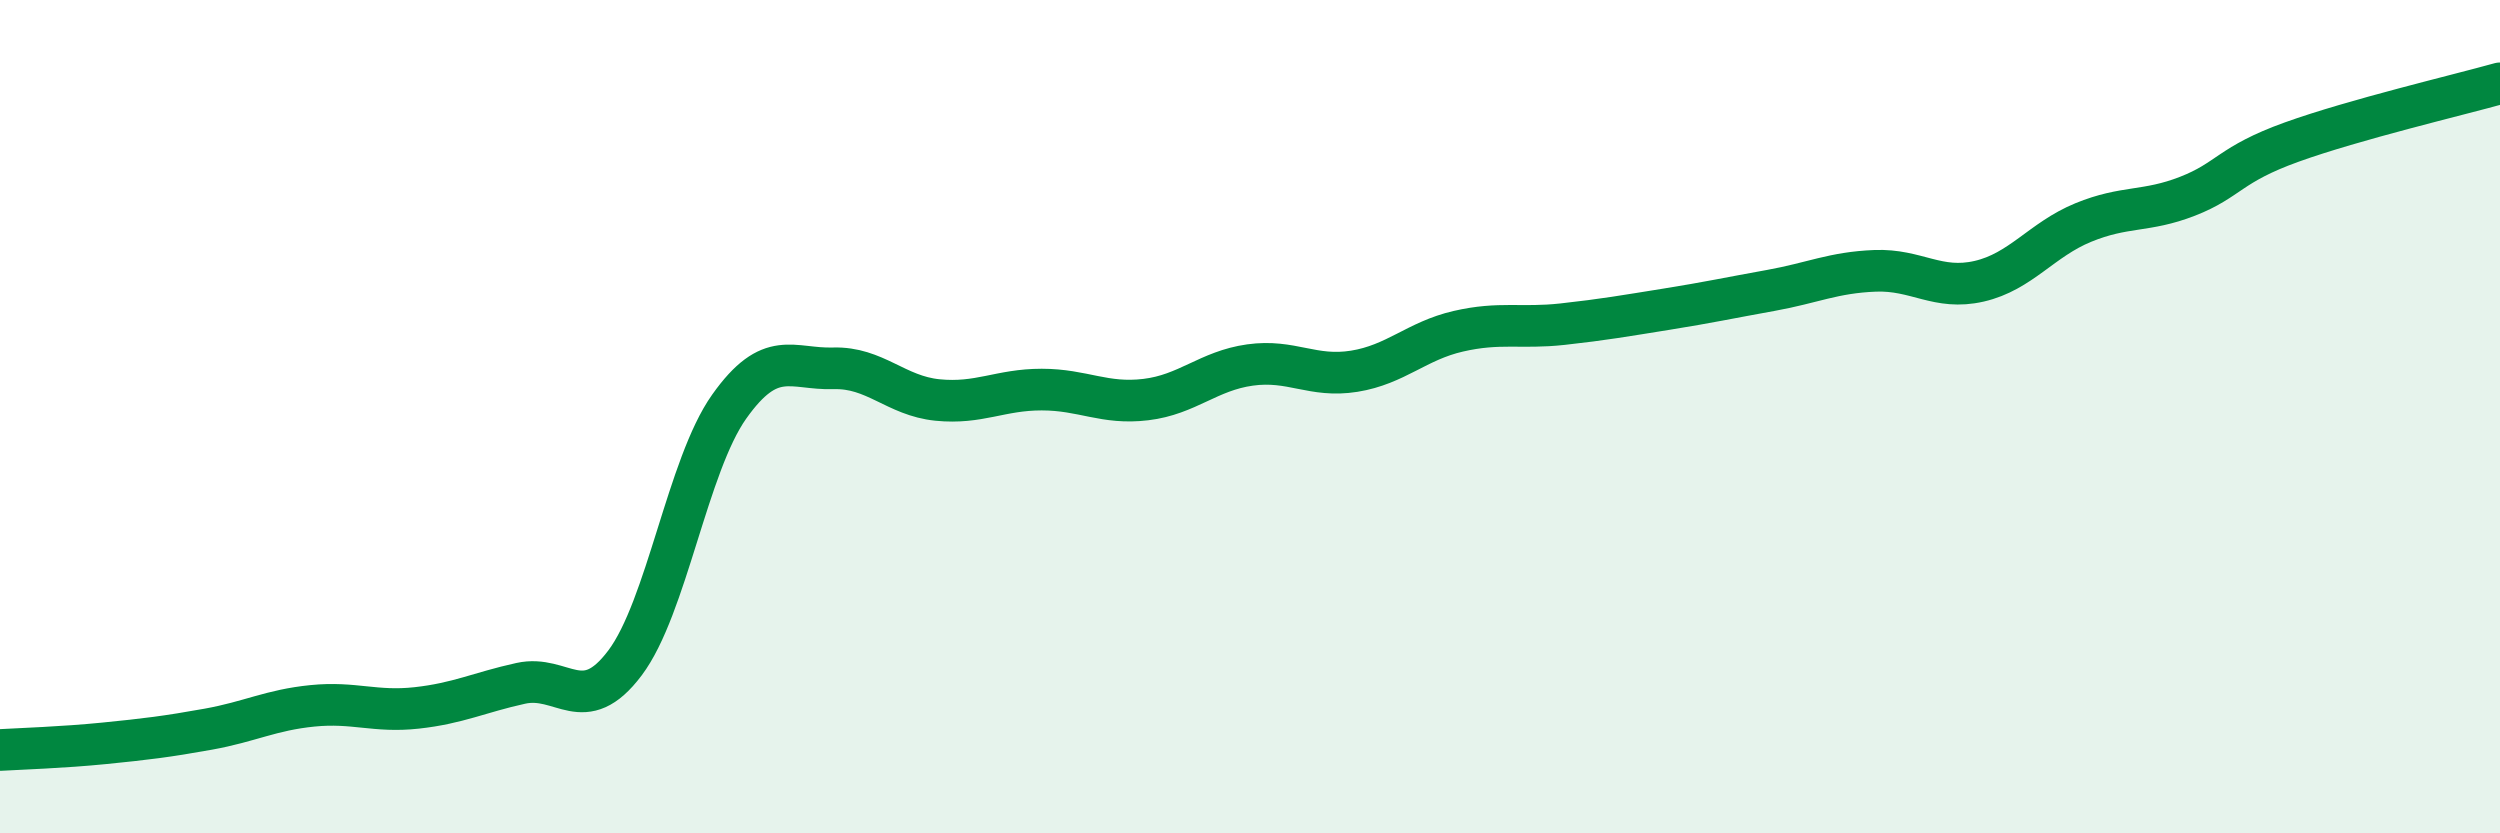
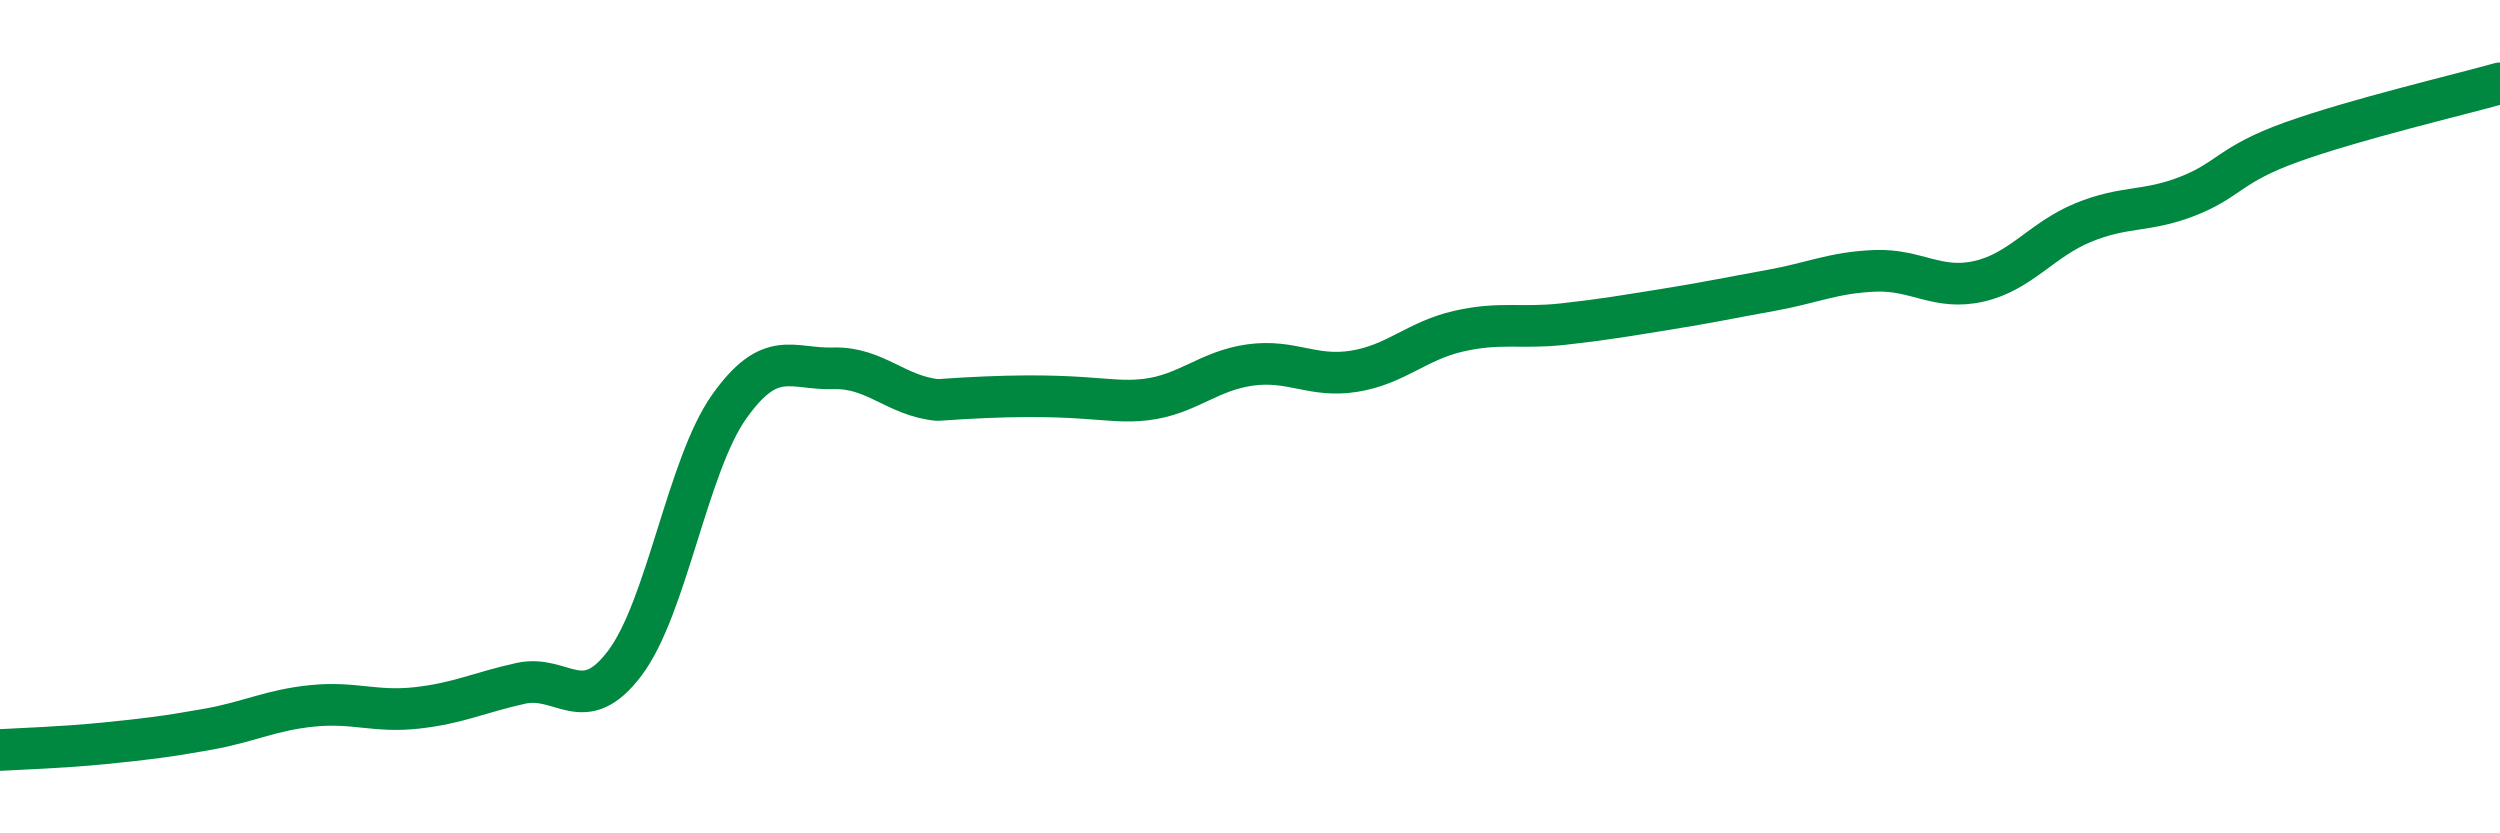
<svg xmlns="http://www.w3.org/2000/svg" width="60" height="20" viewBox="0 0 60 20">
-   <path d="M 0,18 C 0.5,17.97 1.5,17.94 2.5,17.84 C 3.5,17.74 4,17.68 5,17.5 C 6,17.32 6.5,17.04 7.5,16.94 C 8.5,16.84 9,17.1 10,16.99 C 11,16.88 11.5,16.62 12.5,16.4 C 13.5,16.18 14,17.24 15,15.91 C 16,14.58 16.5,11.17 17.5,9.76 C 18.5,8.35 19,8.87 20,8.84 C 21,8.81 21.5,9.5 22.5,9.6 C 23.5,9.7 24,9.35 25,9.35 C 26,9.35 26.5,9.71 27.5,9.59 C 28.5,9.47 29,8.9 30,8.76 C 31,8.62 31.5,9.07 32.5,8.91 C 33.5,8.75 34,8.18 35,7.95 C 36,7.72 36.5,7.89 37.5,7.78 C 38.5,7.67 39,7.58 40,7.42 C 41,7.26 41.5,7.15 42.5,6.97 C 43.5,6.79 44,6.54 45,6.5 C 46,6.46 46.5,6.98 47.5,6.75 C 48.5,6.52 49,5.75 50,5.34 C 51,4.93 51.5,5.1 52.5,4.71 C 53.5,4.32 53.5,3.95 55,3.41 C 56.5,2.87 59,2.28 60,2L60 20L0 20Z" fill="#008740" opacity="0.1" stroke-linecap="round" stroke-linejoin="round" />
-   <path d="M 0,18 C 0.5,17.97 1.5,17.94 2.5,17.84 C 3.5,17.74 4,17.68 5,17.5 C 6,17.32 6.5,17.04 7.5,16.94 C 8.5,16.84 9,17.1 10,16.99 C 11,16.88 11.5,16.62 12.5,16.4 C 13.5,16.18 14,17.24 15,15.91 C 16,14.58 16.5,11.17 17.5,9.76 C 18.5,8.35 19,8.87 20,8.84 C 21,8.81 21.5,9.5 22.5,9.6 C 23.5,9.7 24,9.35 25,9.35 C 26,9.35 26.5,9.71 27.5,9.59 C 28.5,9.47 29,8.9 30,8.76 C 31,8.62 31.5,9.07 32.5,8.91 C 33.5,8.75 34,8.18 35,7.95 C 36,7.72 36.5,7.89 37.5,7.78 C 38.5,7.67 39,7.58 40,7.42 C 41,7.26 41.5,7.15 42.5,6.97 C 43.5,6.79 44,6.54 45,6.5 C 46,6.46 46.5,6.98 47.5,6.75 C 48.5,6.52 49,5.75 50,5.34 C 51,4.93 51.5,5.1 52.5,4.71 C 53.5,4.32 53.5,3.95 55,3.41 C 56.5,2.87 59,2.28 60,2" stroke="#008740" stroke-width="1" fill="none" stroke-linecap="round" stroke-linejoin="round" />
+   <path d="M 0,18 C 0.5,17.97 1.5,17.94 2.5,17.84 C 3.5,17.74 4,17.68 5,17.5 C 6,17.32 6.5,17.04 7.5,16.94 C 8.5,16.84 9,17.1 10,16.99 C 11,16.88 11.5,16.62 12.5,16.4 C 13.5,16.18 14,17.24 15,15.91 C 16,14.58 16.5,11.17 17.5,9.76 C 18.5,8.35 19,8.87 20,8.84 C 21,8.81 21.5,9.5 22.5,9.6 C 26,9.35 26.5,9.71 27.5,9.59 C 28.5,9.47 29,8.9 30,8.76 C 31,8.62 31.5,9.07 32.5,8.91 C 33.5,8.75 34,8.18 35,7.95 C 36,7.72 36.5,7.89 37.5,7.78 C 38.5,7.67 39,7.58 40,7.42 C 41,7.26 41.5,7.15 42.5,6.97 C 43.5,6.79 44,6.54 45,6.5 C 46,6.46 46.5,6.98 47.5,6.75 C 48.5,6.52 49,5.75 50,5.34 C 51,4.93 51.5,5.1 52.5,4.71 C 53.5,4.32 53.5,3.95 55,3.41 C 56.5,2.87 59,2.28 60,2" stroke="#008740" stroke-width="1" fill="none" stroke-linecap="round" stroke-linejoin="round" />
</svg>